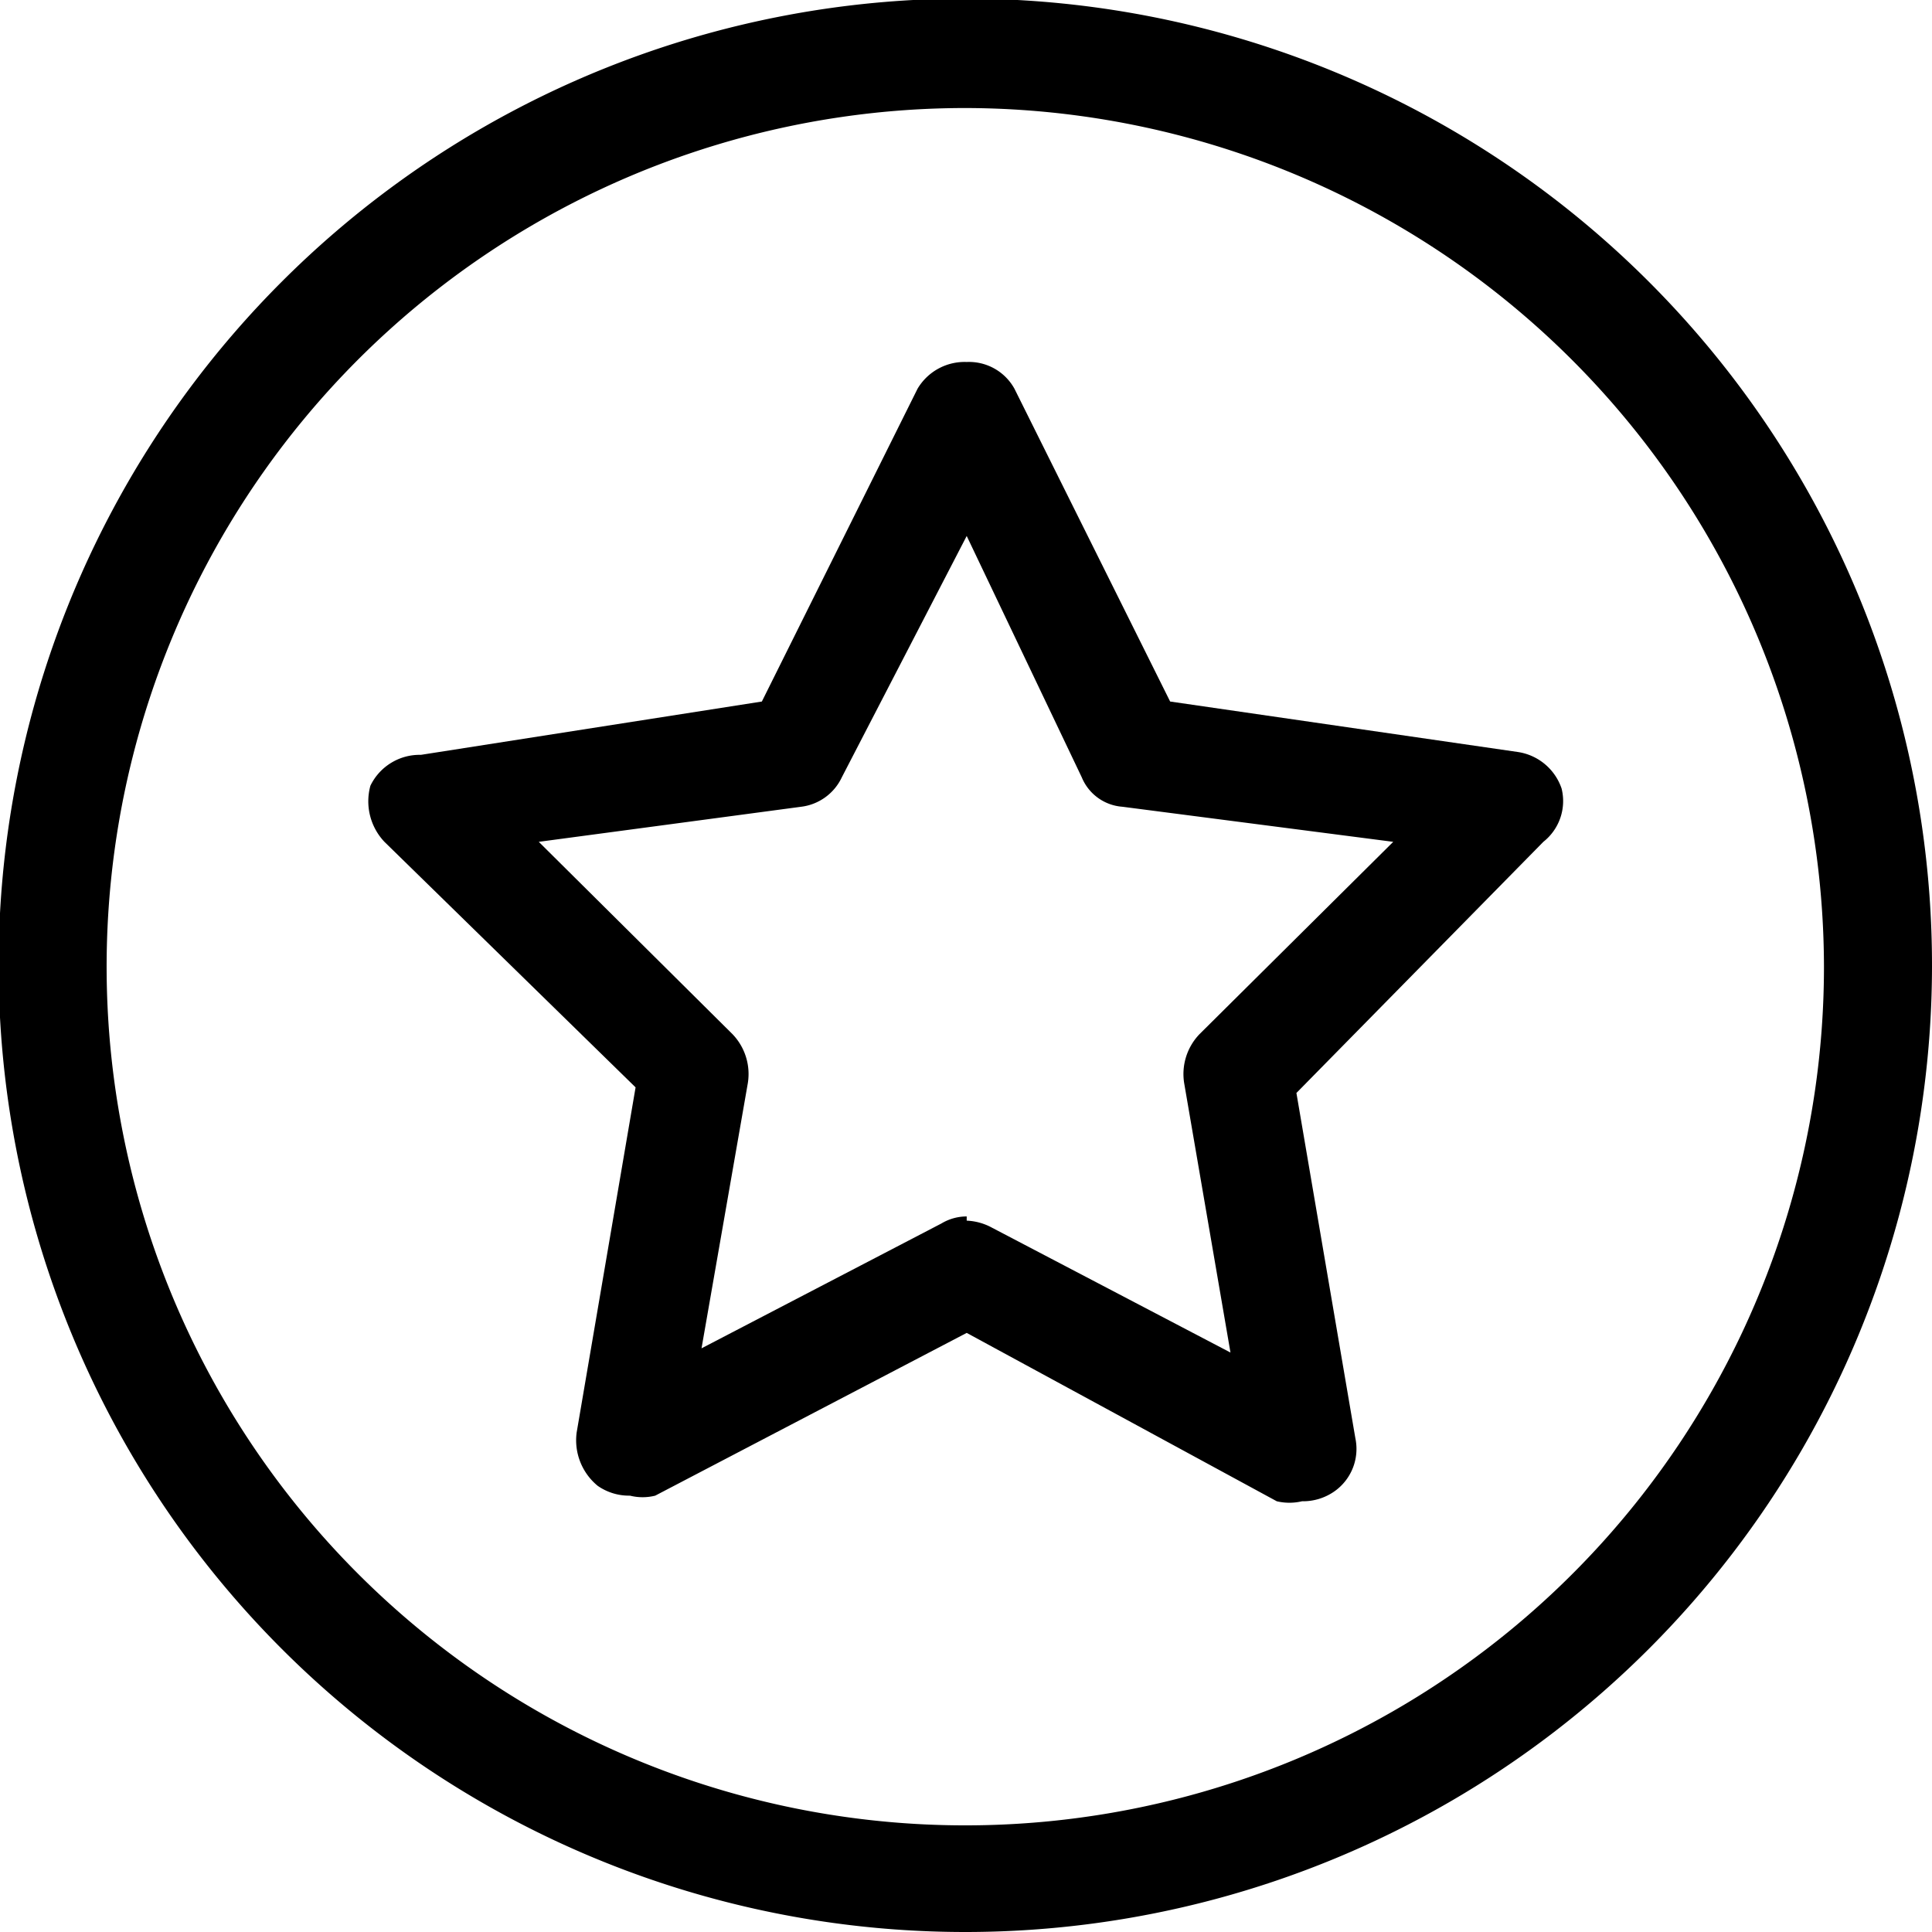
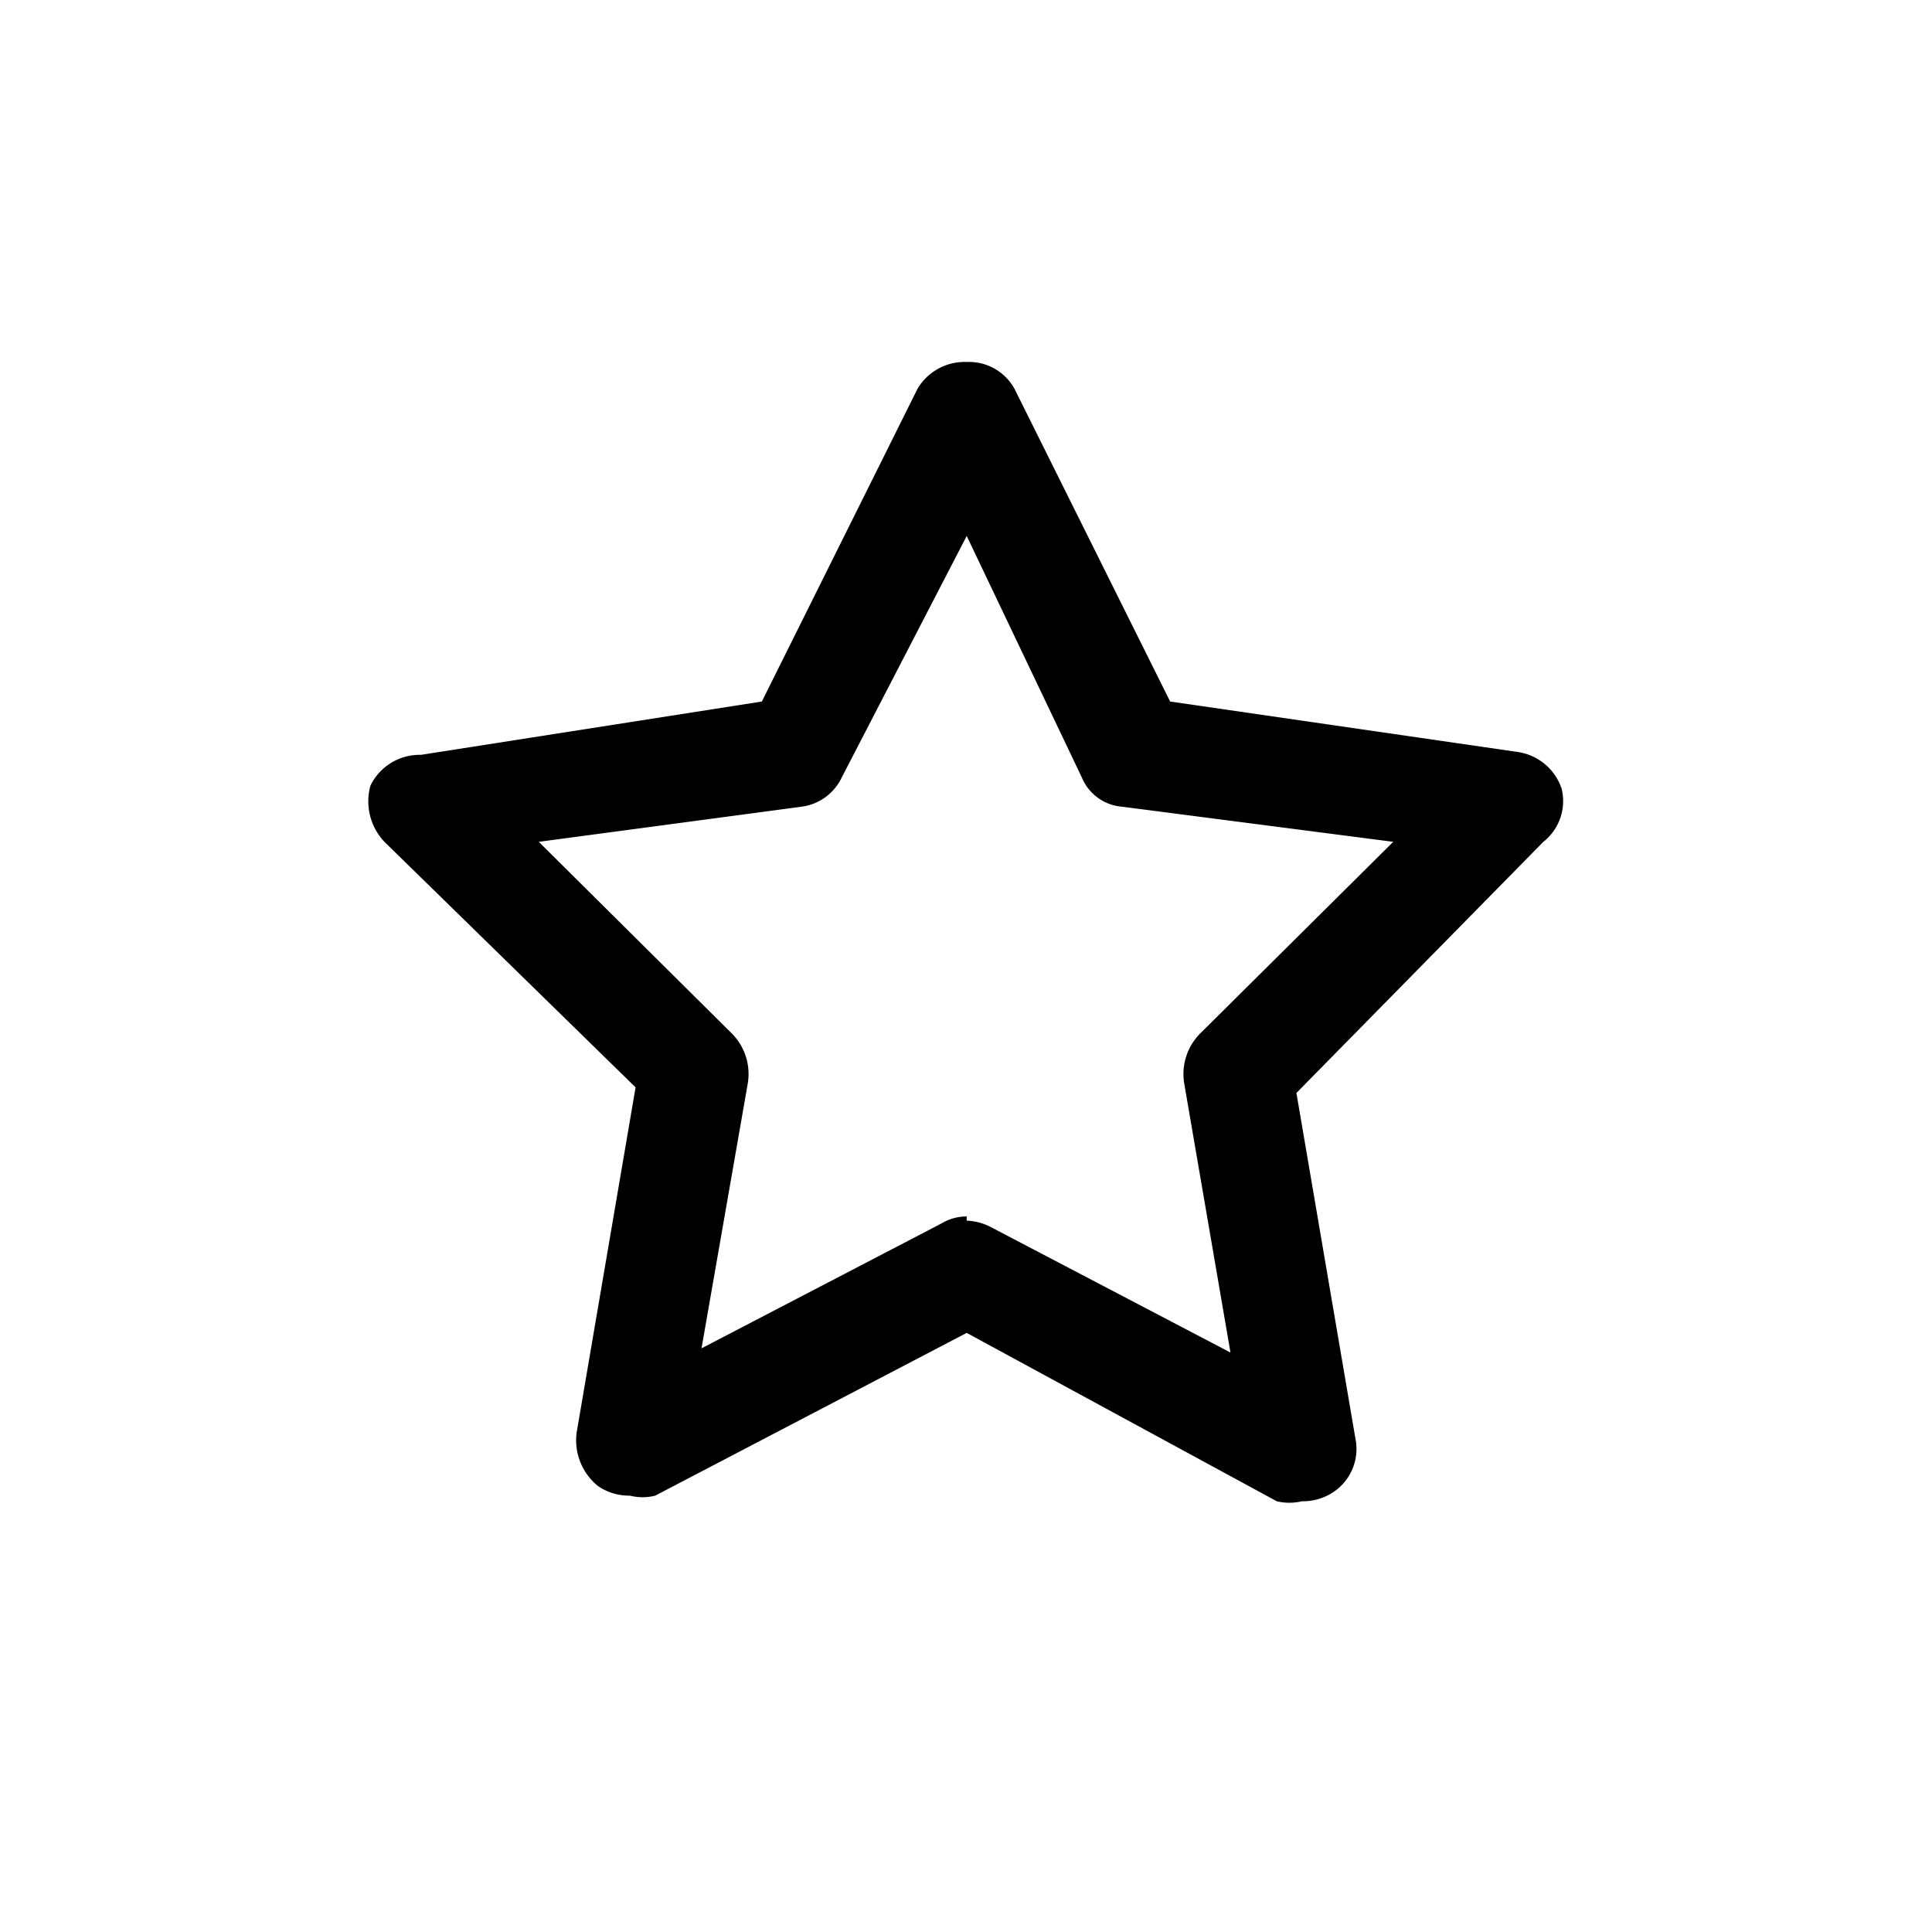
<svg xmlns="http://www.w3.org/2000/svg" id="編集モードのコピー" viewBox="0 0 13.77 13.77">
  <title>ベクトルスマートオブジェクト1</title>
  <path d="M9.28,10.7a.39.39,0,0,1-.18,0L6.89,9.5,4.67,10.66a.37.37,0,0,1-.18,0,.39.39,0,0,1-.23-.07.42.42,0,0,1-.15-.38l.42-2.46L2.74,6a.42.42,0,0,1-.1-.4A.39.39,0,0,1,3,5.38L5.43,5,6.54,2.77a.39.39,0,0,1,.35-.19.37.37,0,0,1,.34.19L8.34,5l2.48.36a.39.39,0,0,1,.31.26A.37.37,0,0,1,11,6L9.24,7.79l.42,2.46a.37.37,0,0,1-.15.38A.39.39,0,0,1,9.28,10.7Zm-2.39-2a.41.41,0,0,1,.18.05l1.7.89L8.44,7.72a.41.41,0,0,1,.11-.35L9.93,6,8,5.75a.34.34,0,0,1-.29-.21L6.89,3.82,6,5.54a.37.37,0,0,1-.29.21L3.84,6,5.22,7.37a.41.41,0,0,1,.11.35L5,9.61l1.71-.89A.35.35,0,0,1,6.89,8.67Z" />
-   <path d="M6.89,13.77a6.89,6.89,0,1,1,6.88-6.88A6.89,6.89,0,0,1,6.89,13.77Zm0-13A6.12,6.12,0,1,0,13,6.89,6.13,6.13,0,0,0,6.89.77Z" />
</svg>